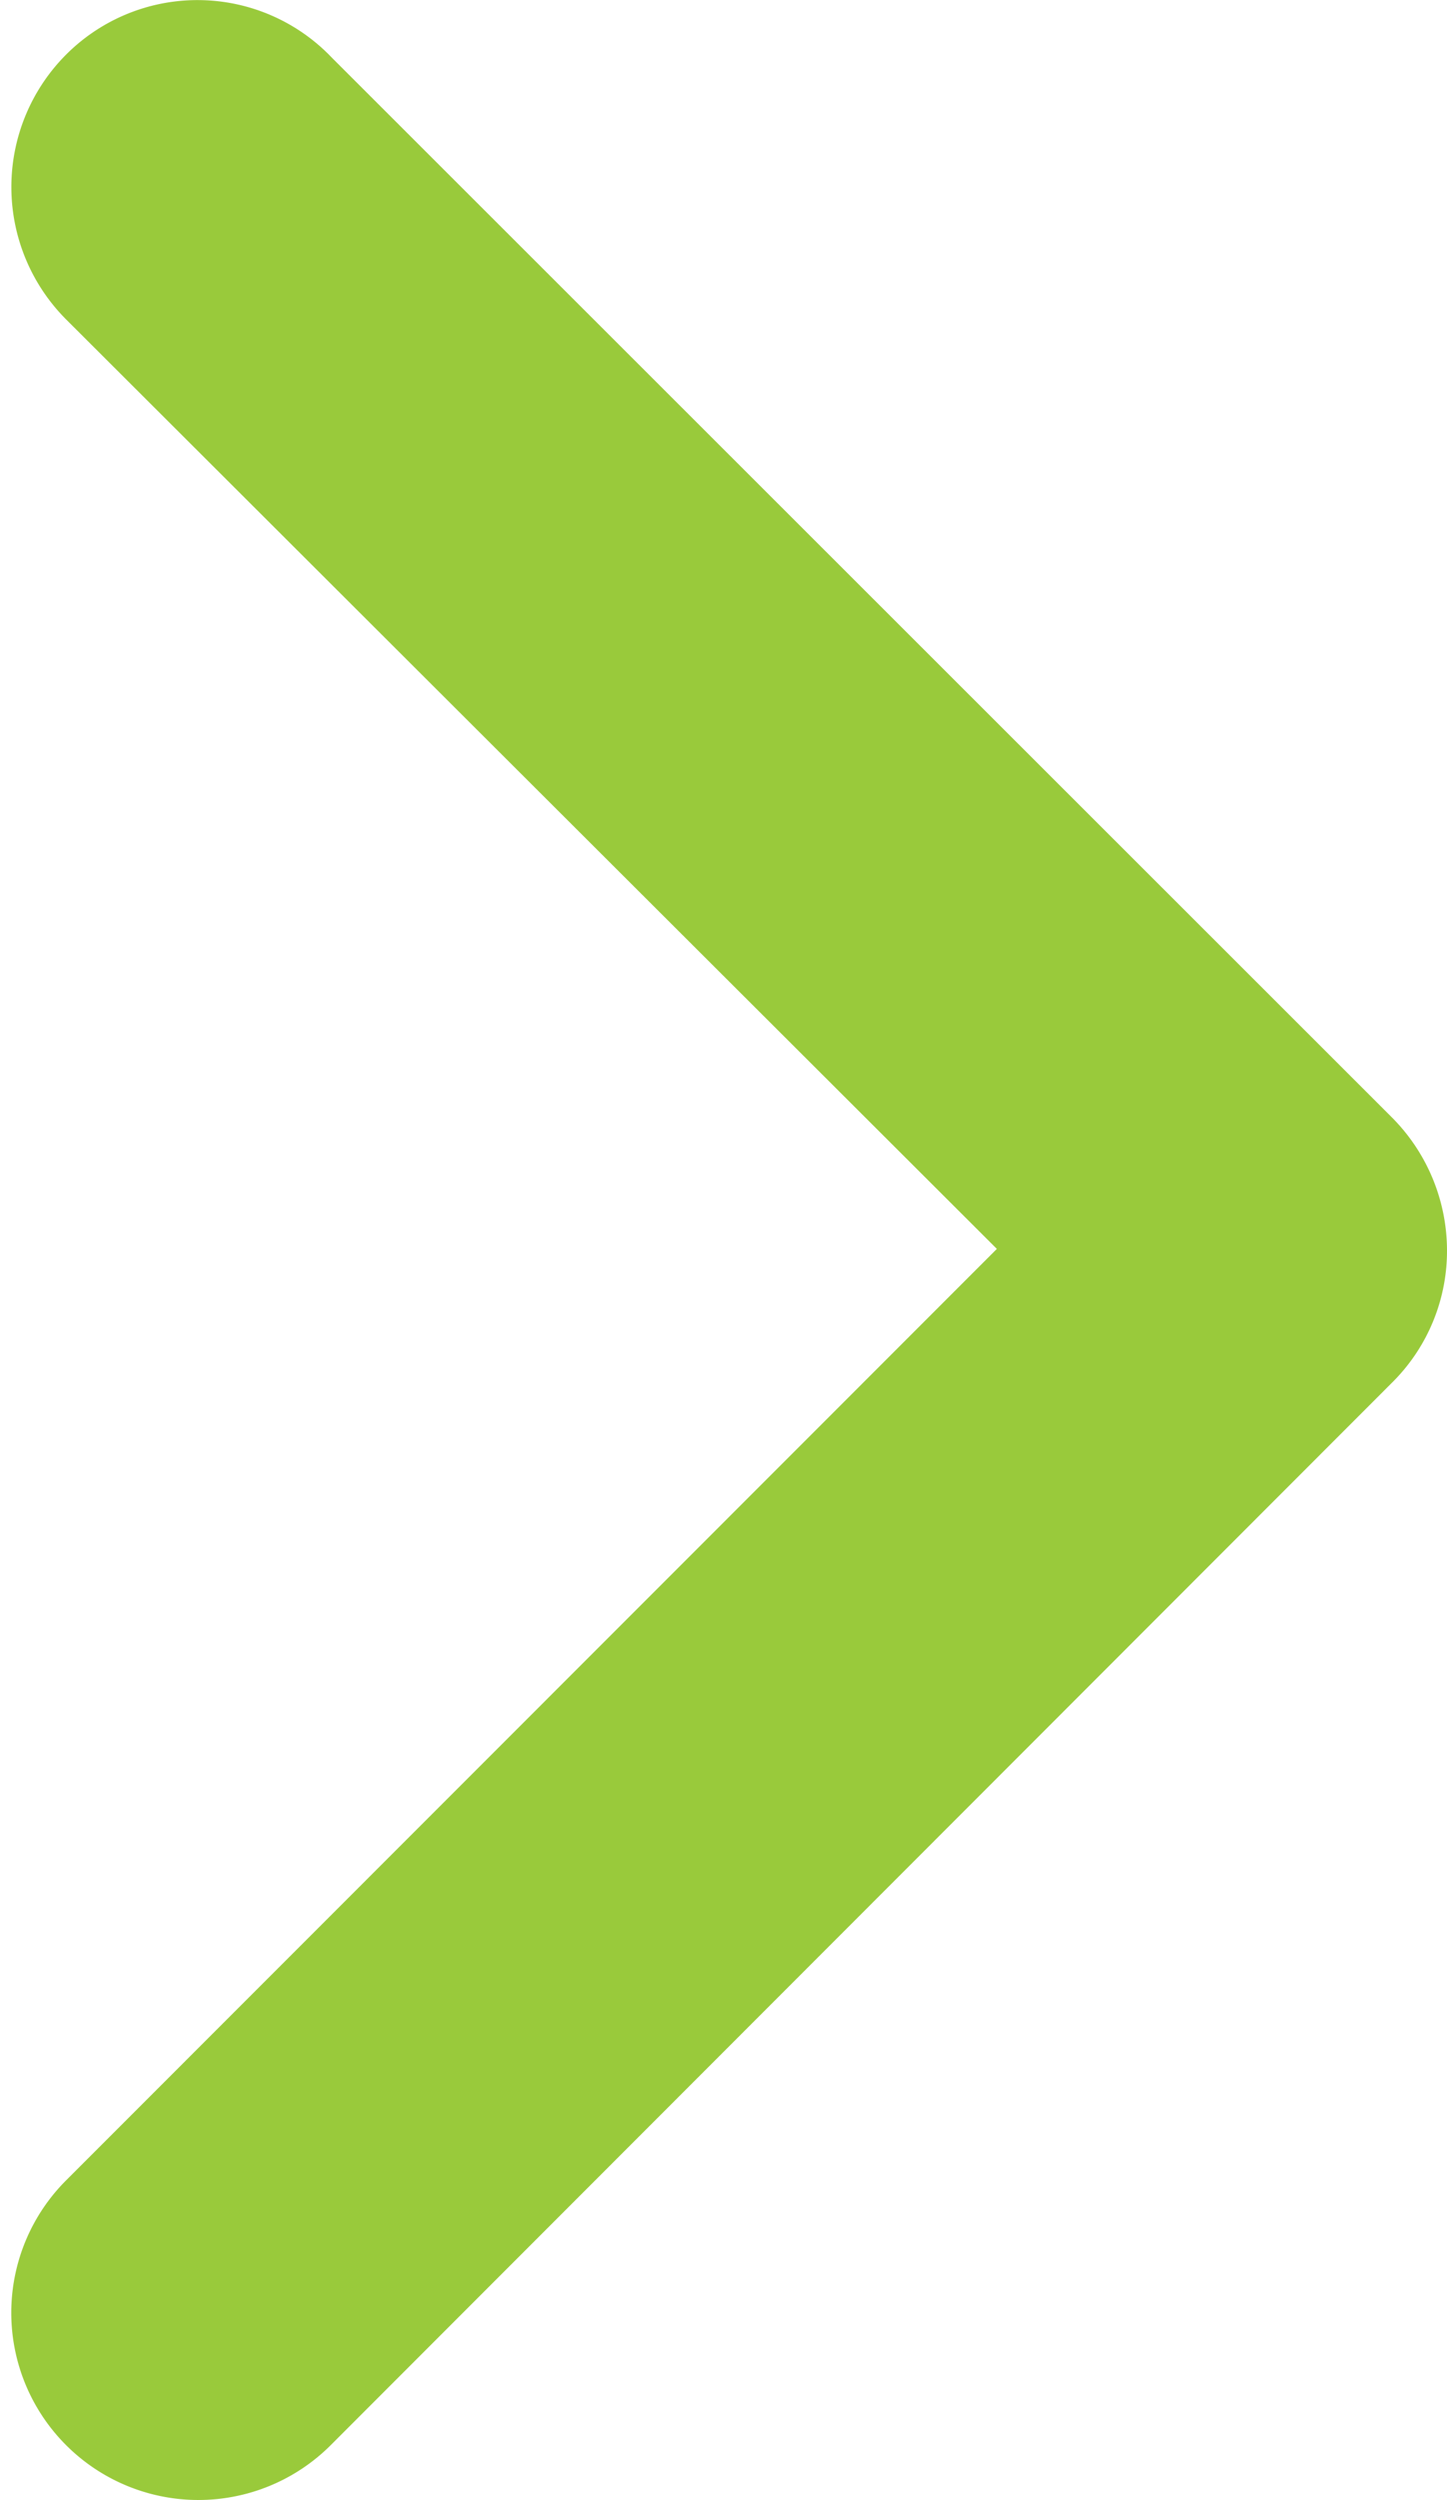
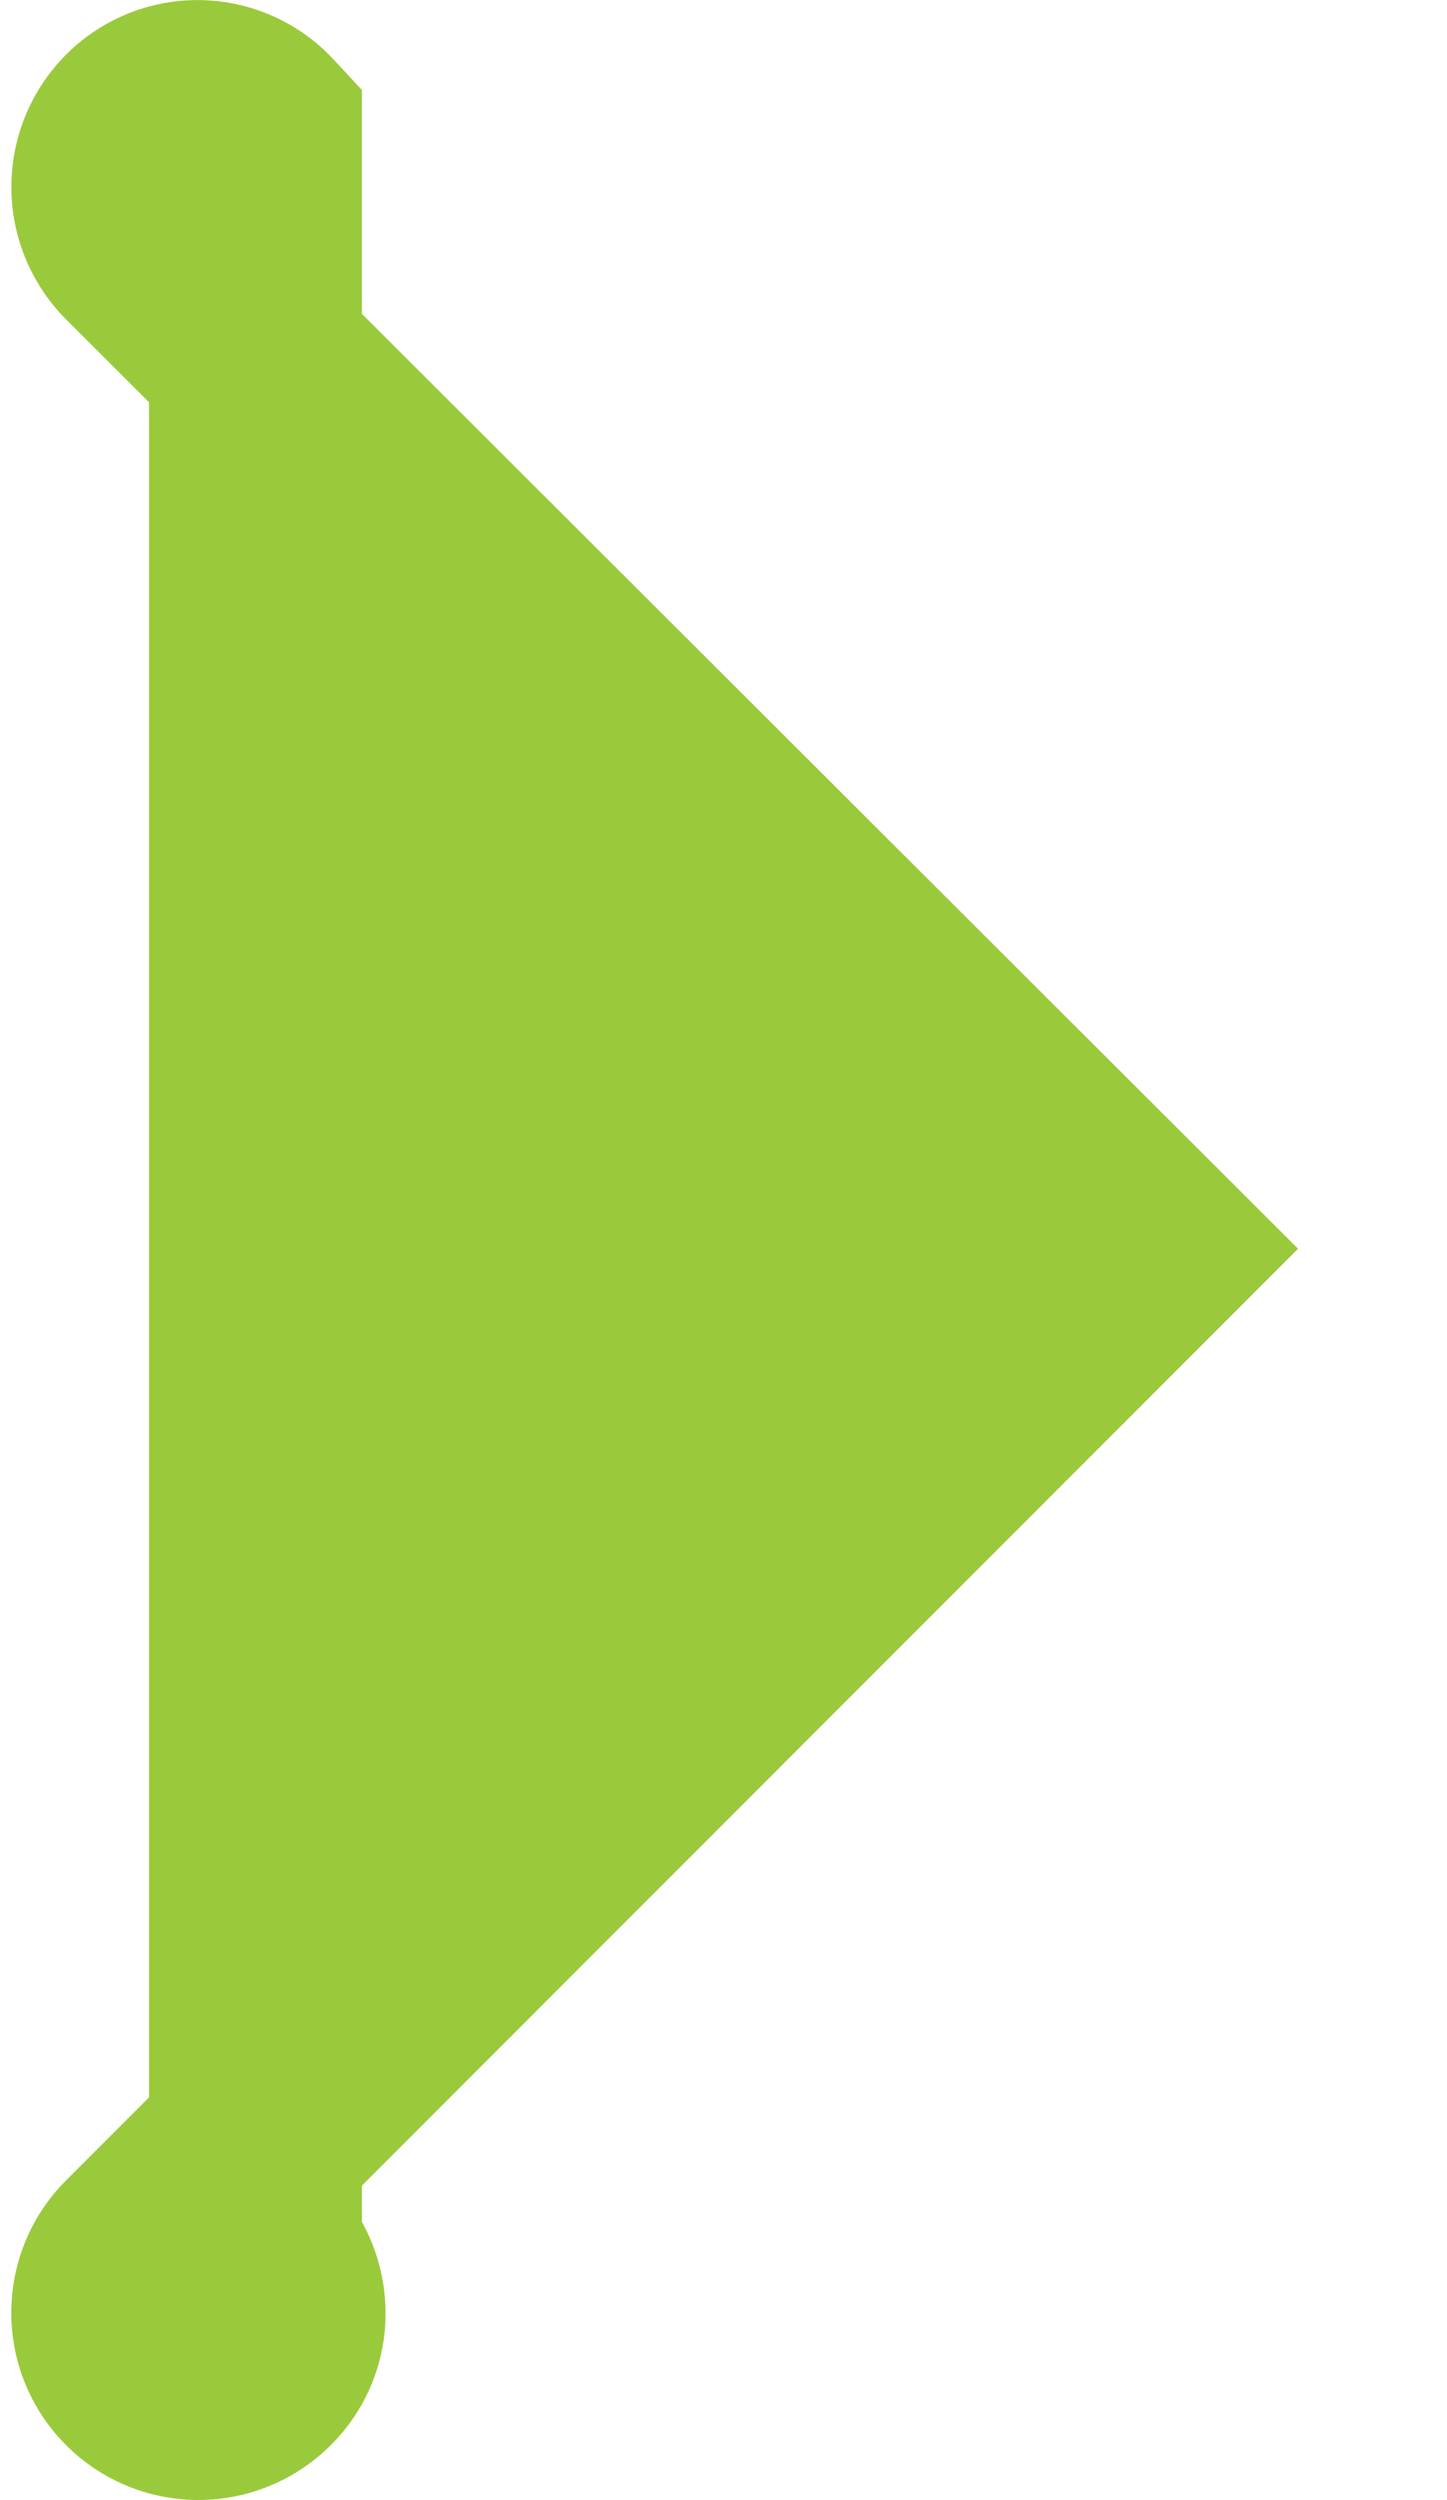
<svg xmlns="http://www.w3.org/2000/svg" width="6.797" height="11.737" viewBox="0 0 6.797 11.737">
  <g transform="translate(-5002.578 -3244.808)">
    <g transform="rotate(-90 4129.588 -873.543)">
-       <path fill="#99ca3b" stroke="#99ca3b" stroke-width="1" d="M10.627.111a.38.38 0 0 0-.536 0L5.374 4.837.647.111a.379.379 0 0 0-.536.536L5.1 5.633a.37.37 0 0 0 .268.111.386.386 0 0 0 .268-.111L10.618.647a.372.372 0 0 0 .009-.536Z" />
+       <path fill="#99ca3b" stroke="#99ca3b" stroke-width="1" d="M10.627.111a.38.38 0 0 0-.536 0L5.374 4.837.647.111a.379.379 0 0 0-.536.536a.37.37 0 0 0 .268.111.386.386 0 0 0 .268-.111L10.618.647a.372.372 0 0 0 .009-.536Z" />
    </g>
  </g>
</svg>